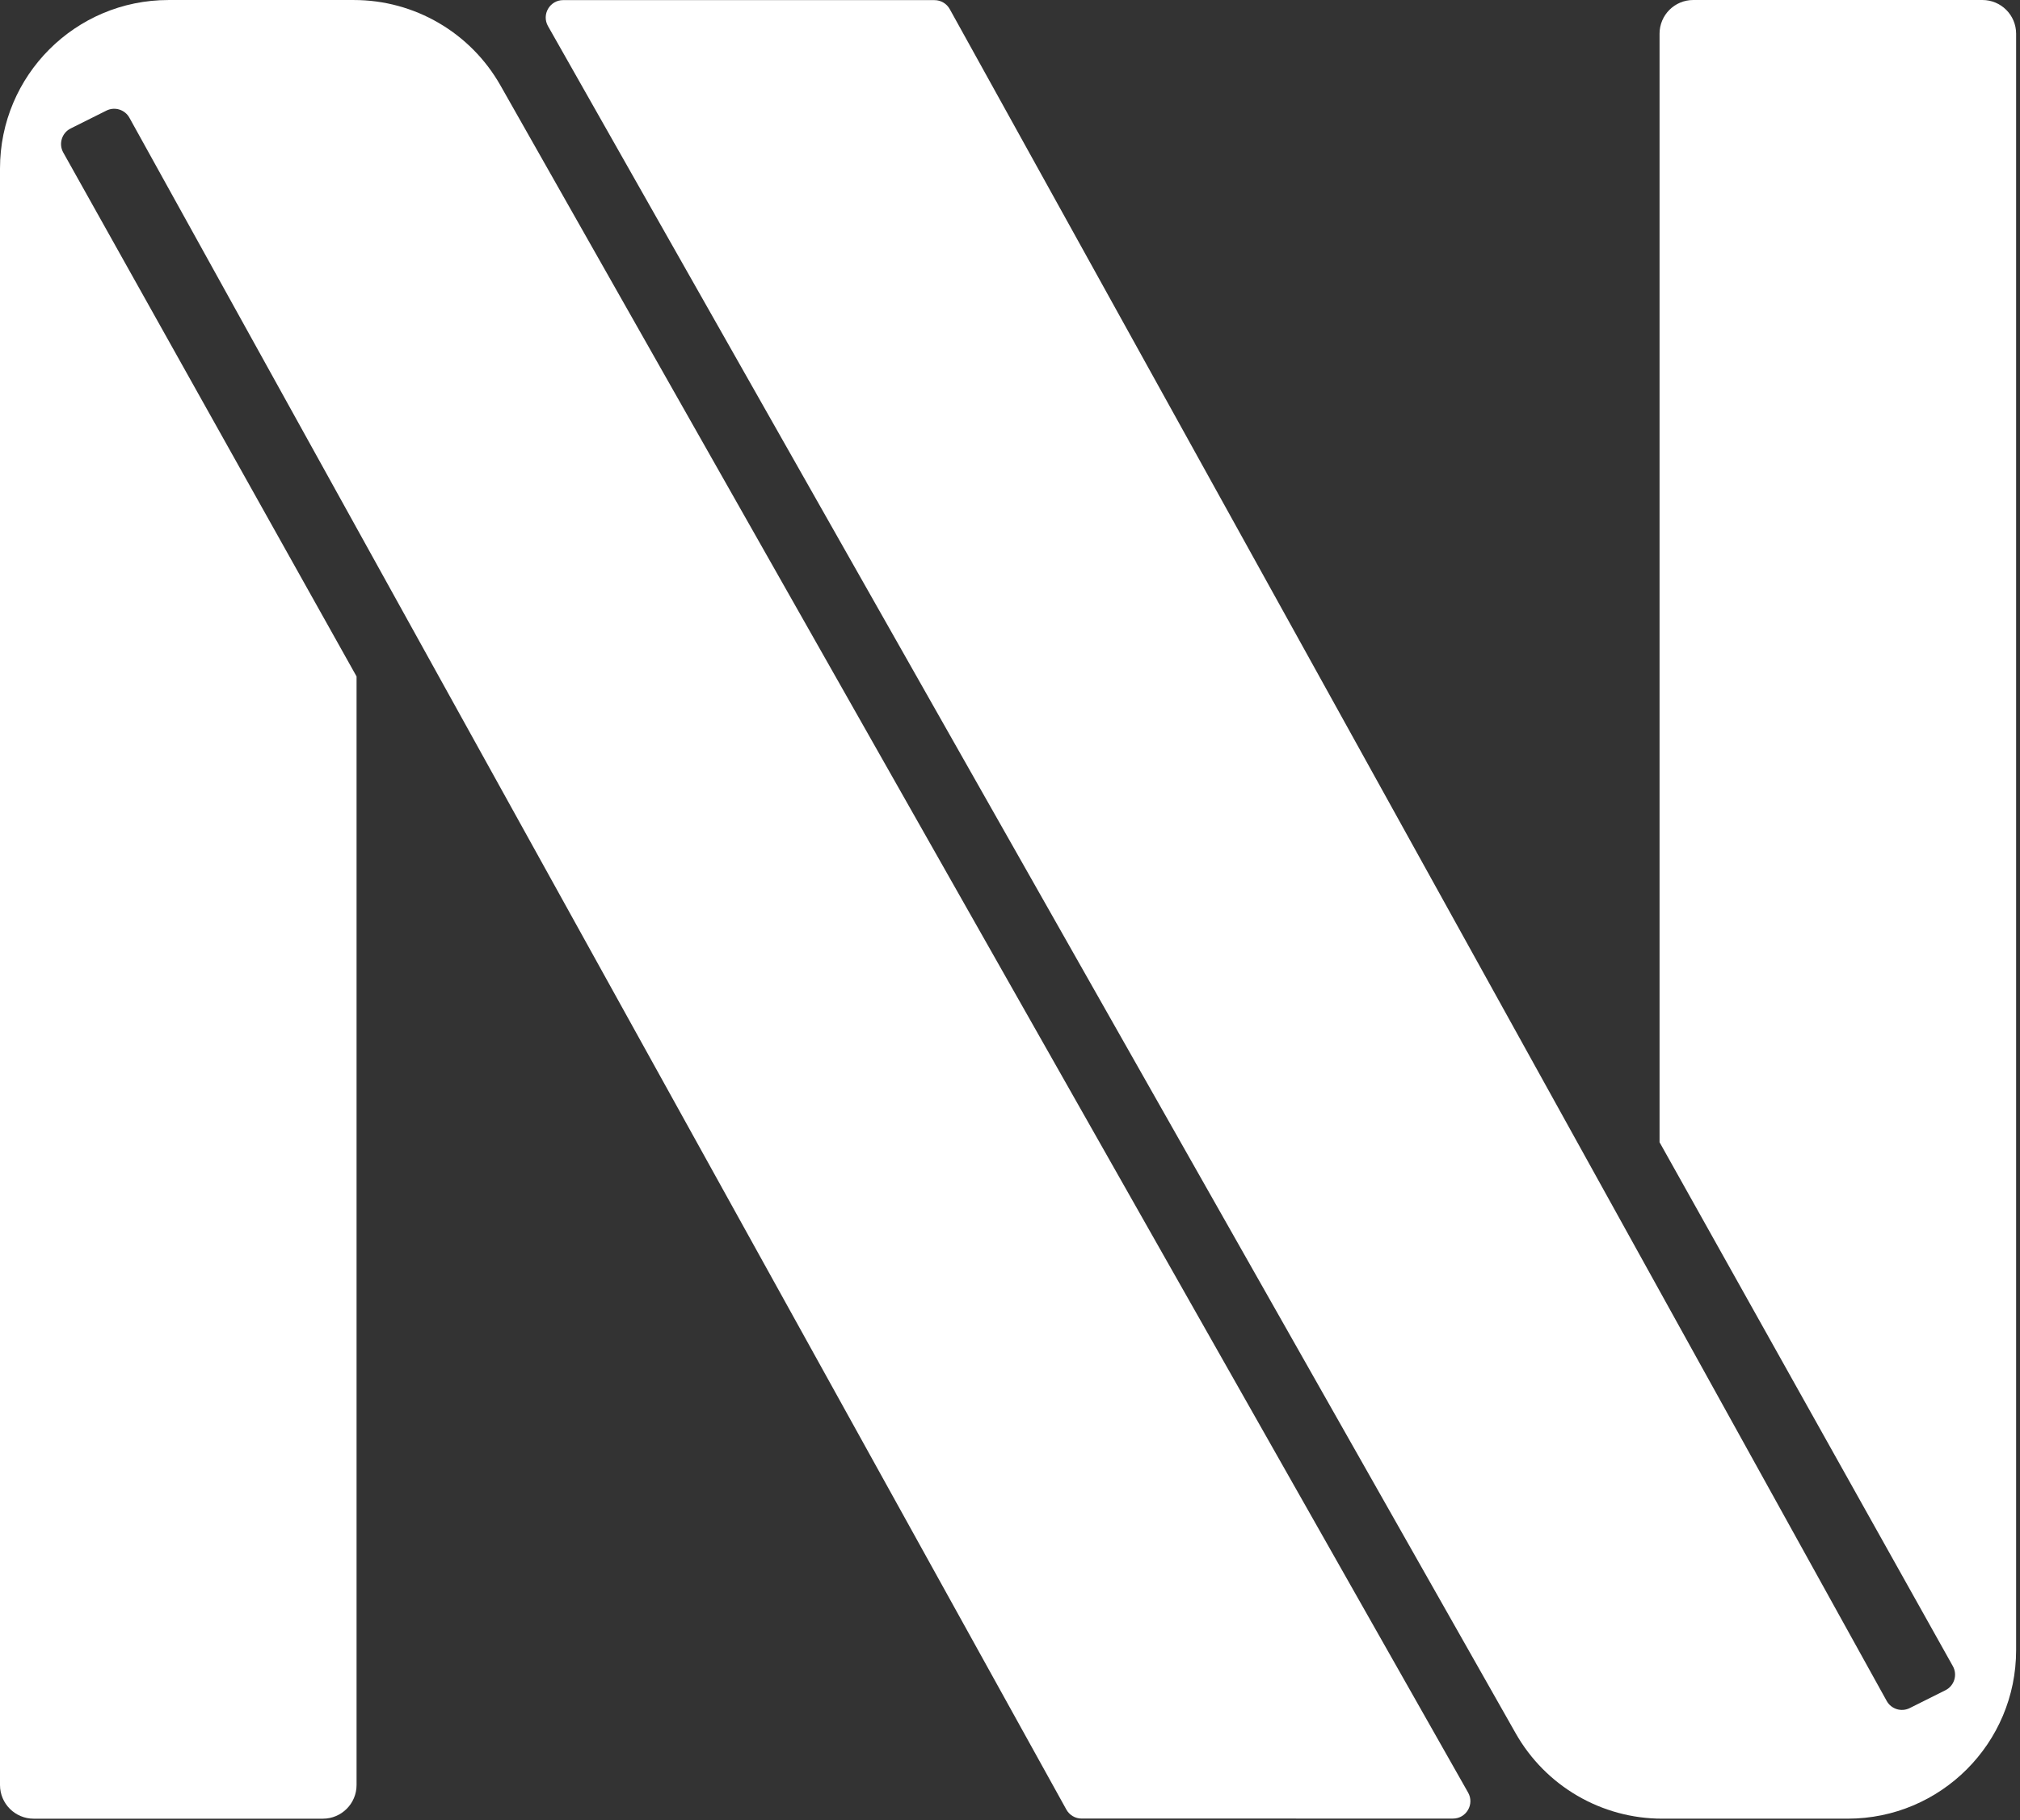
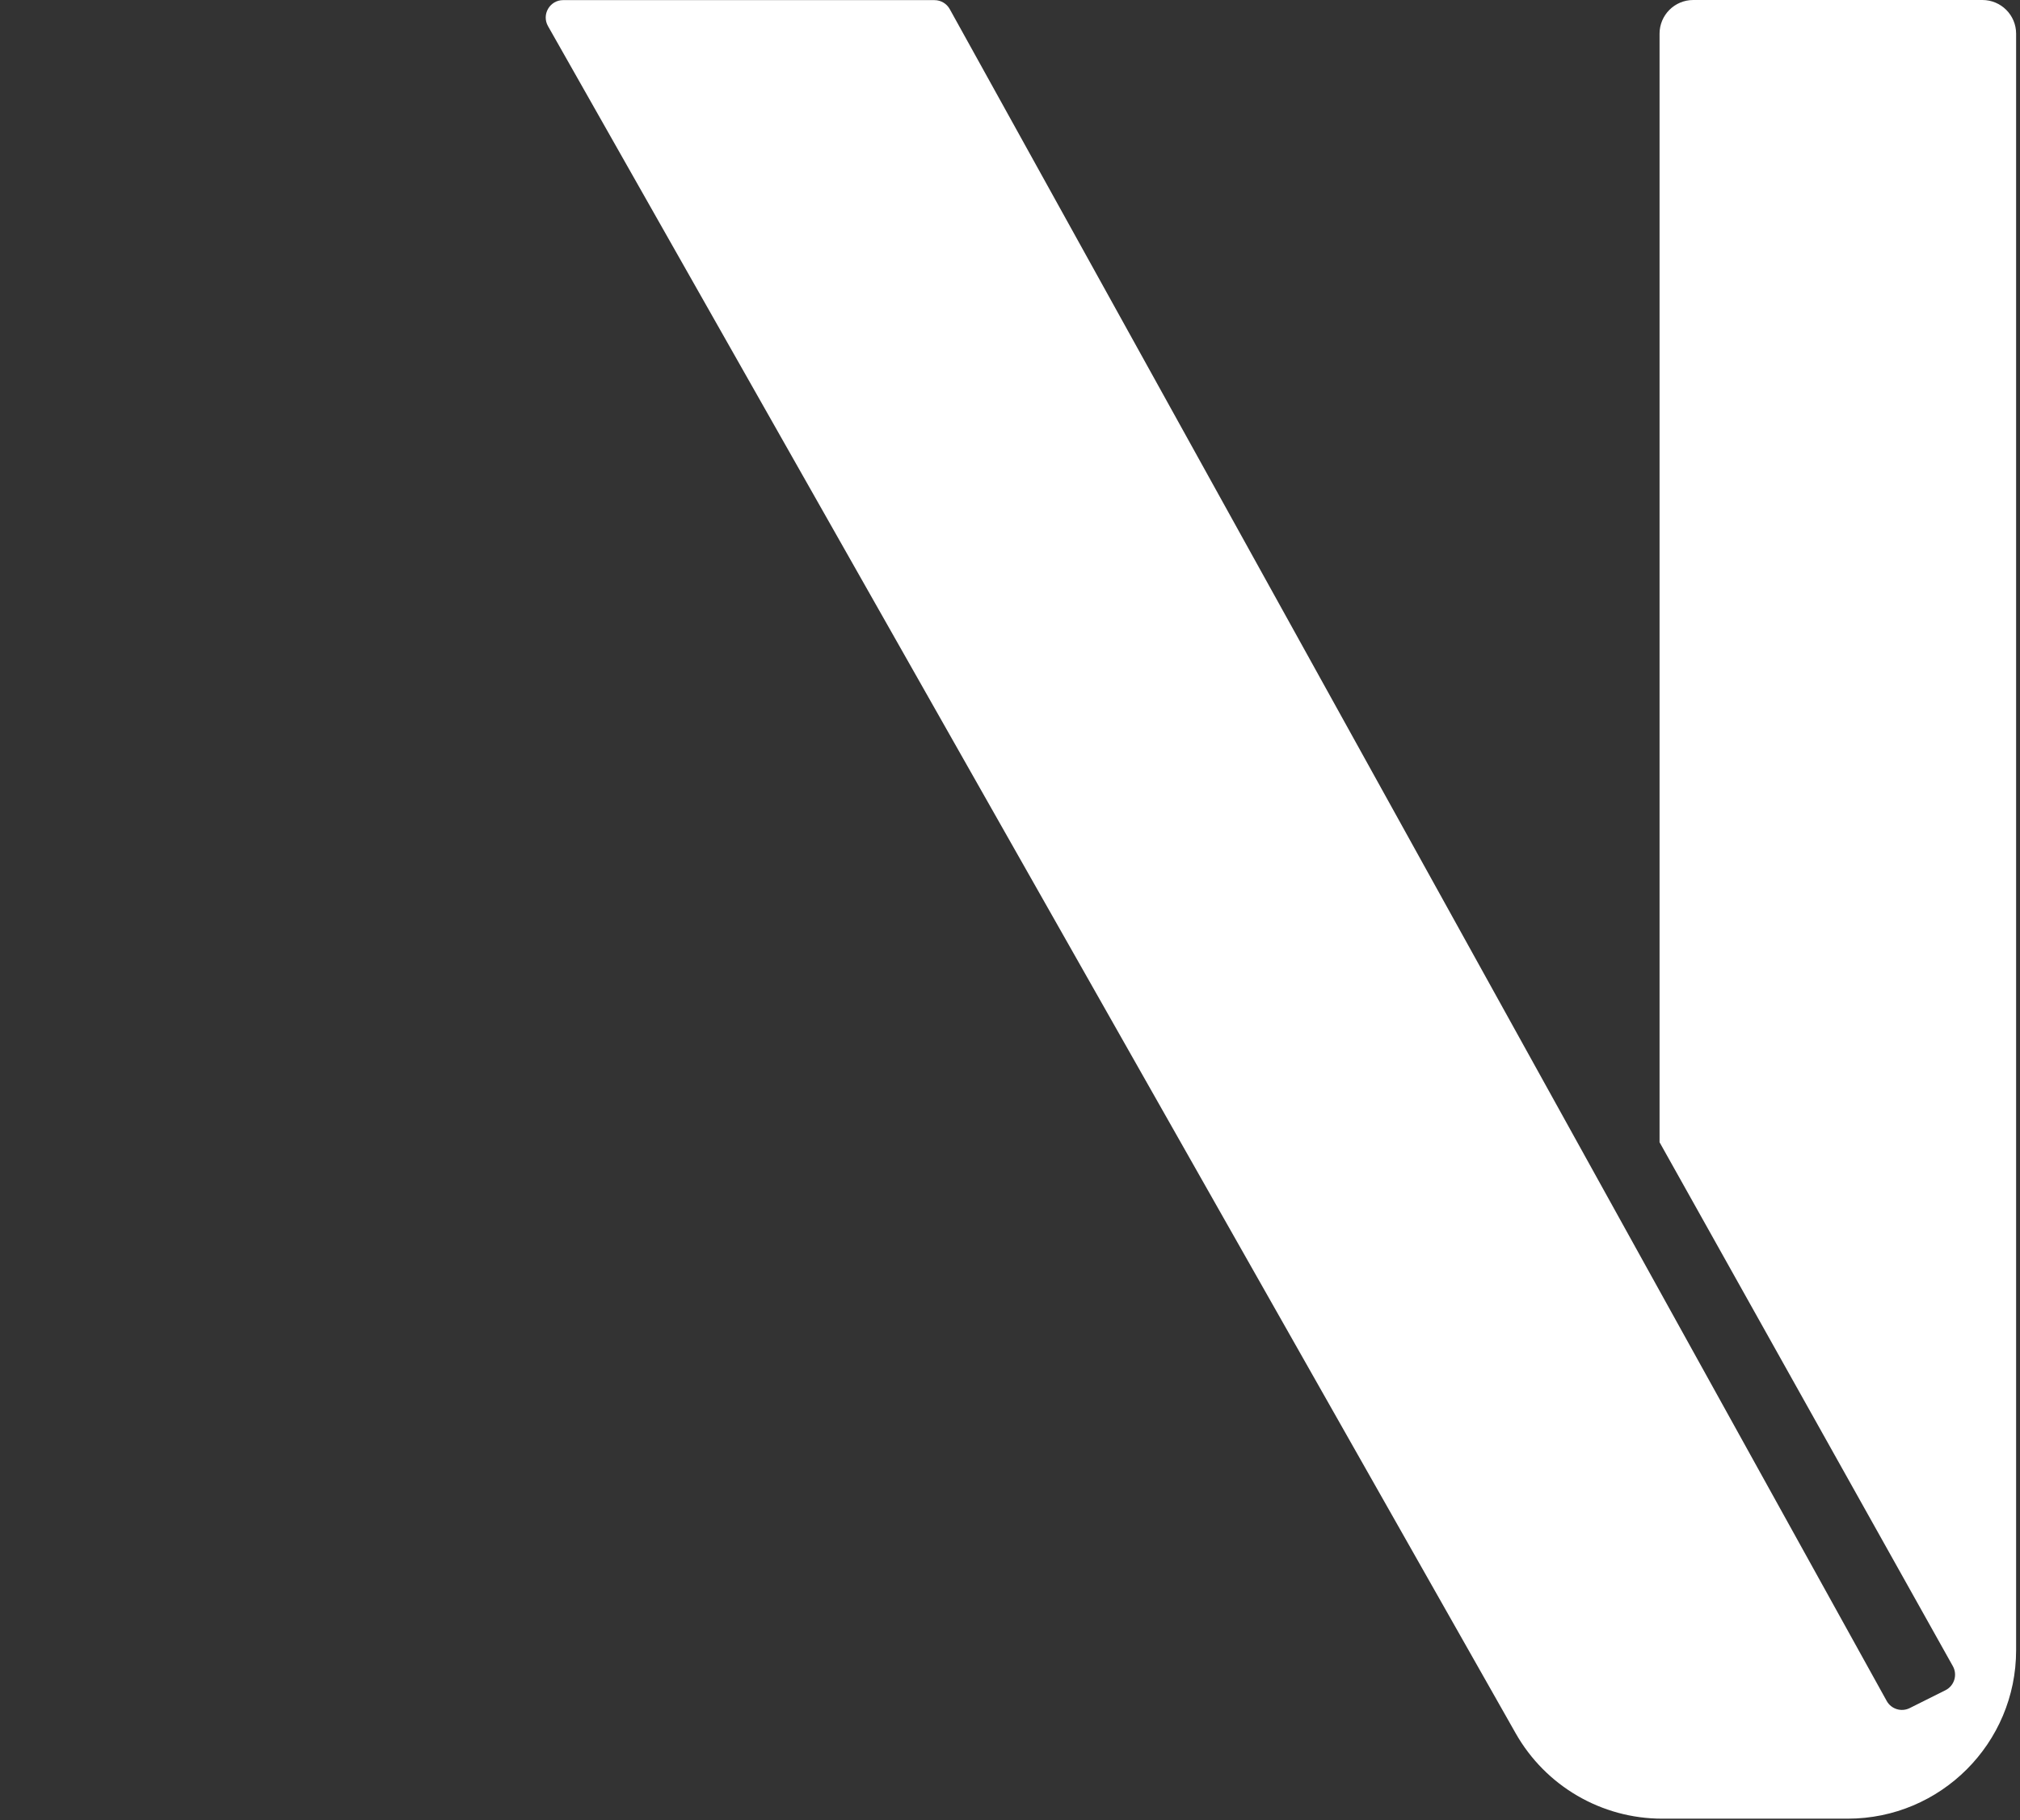
<svg xmlns="http://www.w3.org/2000/svg" width="232" height="209" viewBox="0 0 232 209" fill="none">
  <rect x="0" y="0" width="232" height="209" fill="#333333" stroke="none" />
  <path d="M216.689 195.314C217.208 196.252 218.374 196.613 219.333 196.135L223.436 194.085C224.457 193.574 224.845 192.314 224.287 191.318L190.602 131.159V3.869C190.602 1.732 192.334 0 194.471 0H227.685C229.822 0 231.554 1.732 231.554 3.869V189.489C231.554 200.172 222.893 208.833 212.21 208.833H190.906C183.94 208.833 177.513 205.089 174.078 199.029L62.939 3C62.183 1.666 63.147 0.013 64.679 0.013L107.329 0.015C108.056 0.015 108.726 0.409 109.079 1.046L216.689 195.314Z" fill="white" />
-   <path d="M14.864 13.521C14.345 12.584 13.18 12.222 12.221 12.701L8.118 14.751C7.097 15.261 6.709 16.521 7.267 17.517L40.952 77.676V204.967C40.952 207.103 39.22 208.835 37.083 208.835H3.869C1.732 208.835 -0 207.103 -0 204.967V19.346C-0 8.663 8.66 0.002 19.344 0.002H40.648C47.613 0.002 54.041 3.747 57.476 9.806L168.614 205.836C169.37 207.169 168.407 208.822 166.875 208.822L124.225 208.821C123.497 208.821 122.828 208.426 122.475 207.79L14.864 13.521Z" fill="white" />
</svg>